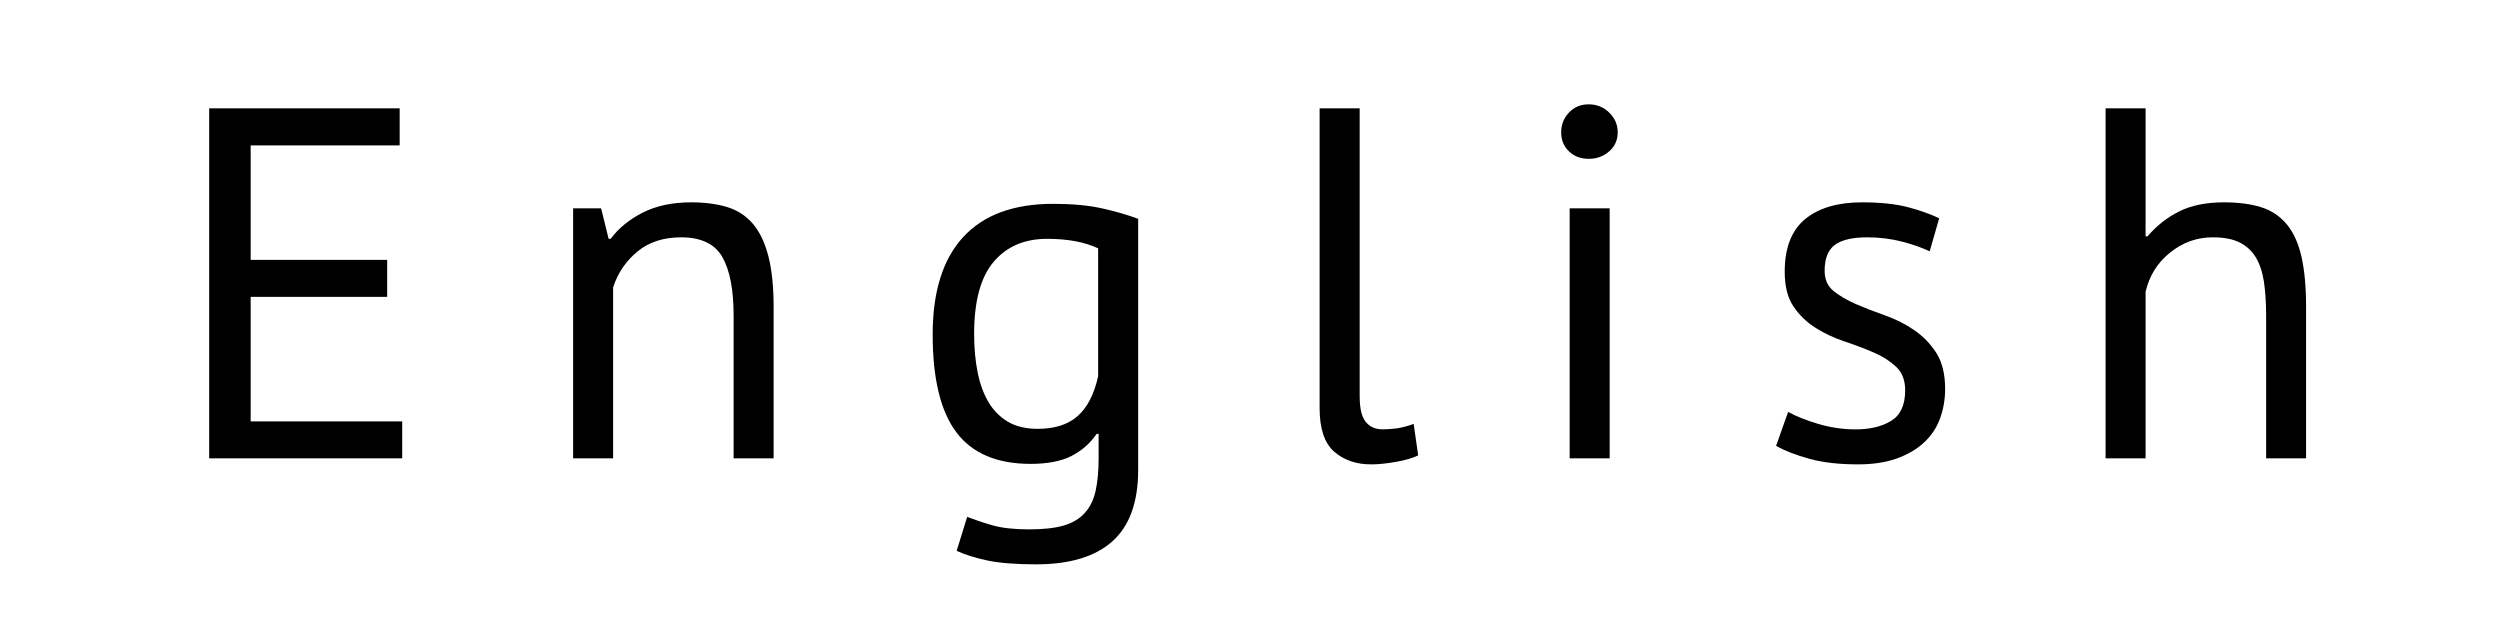
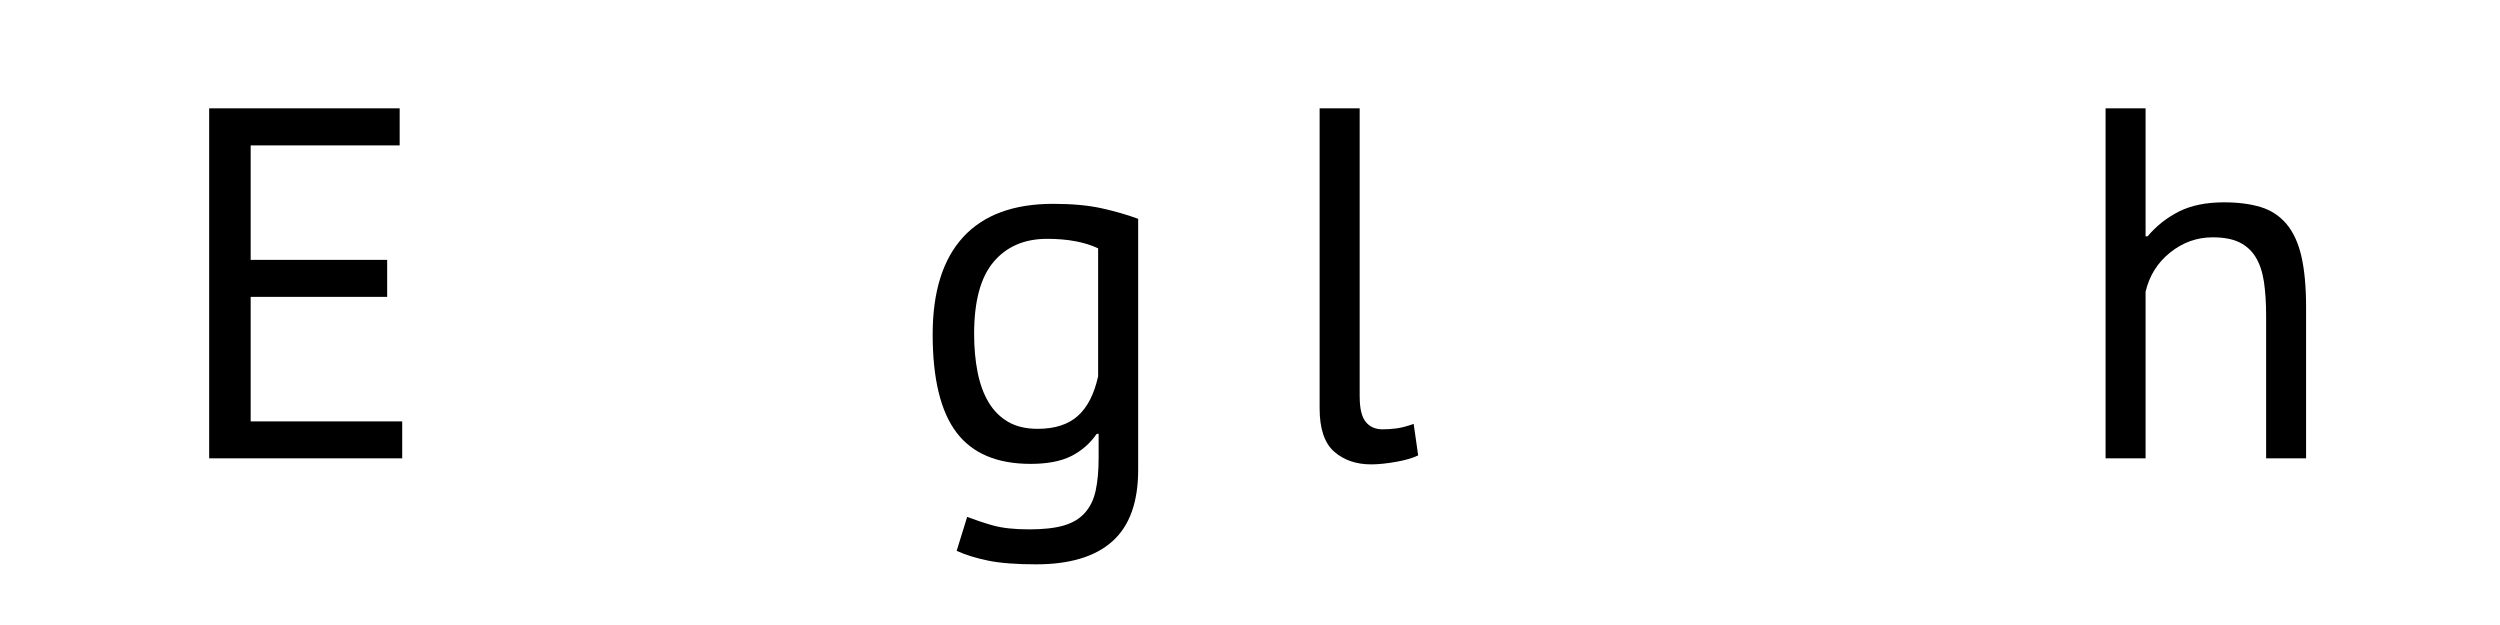
<svg xmlns="http://www.w3.org/2000/svg" version="1.1" x="0px" y="0px" width="60px" height="15px" viewBox="0 0 60 15" enable-background="new 0 0 60 15" xml:space="preserve">
  <g id="レイヤー_1">
    <g>
      <path d="M5.02,2.6h4.572v0.889H6.016v2.748h3.276v0.888H6.016v2.988h3.637V11H5.02V2.6z" />
-       <path d="M17.607,11V7.58c0-0.624-0.09-1.094-0.27-1.41c-0.18-0.315-0.51-0.474-0.99-0.474c-0.424,0-0.773,0.113-1.05,0.342    c-0.276,0.228-0.47,0.514-0.582,0.858V11h-0.96V5h0.672l0.18,0.732h0.049c0.191-0.257,0.449-0.467,0.773-0.631    c0.324-0.163,0.711-0.245,1.158-0.245c0.328,0,0.616,0.038,0.864,0.113c0.247,0.076,0.454,0.21,0.618,0.402    s0.287,0.45,0.371,0.774c0.084,0.323,0.127,0.733,0.127,1.229V11H17.607z" />
      <path d="M27.316,11.276c0,0.775-0.207,1.348-0.619,1.716s-1.021,0.552-1.83,0.552c-0.479,0-0.865-0.03-1.157-0.09    c-0.292-0.061-0.542-0.138-0.75-0.234l0.252-0.815c0.185,0.071,0.388,0.14,0.612,0.204c0.224,0.063,0.516,0.096,0.875,0.096    c0.337,0,0.611-0.03,0.822-0.09c0.213-0.061,0.383-0.16,0.51-0.3c0.129-0.141,0.217-0.32,0.265-0.54    c0.048-0.221,0.071-0.482,0.071-0.786v-0.576H26.32c-0.16,0.232-0.365,0.41-0.612,0.534c-0.248,0.124-0.572,0.186-0.972,0.186    c-0.809,0-1.402-0.252-1.782-0.756s-0.57-1.288-0.57-2.352c0-1.024,0.244-1.803,0.731-2.334c0.488-0.532,1.209-0.799,2.16-0.799    c0.457,0,0.847,0.036,1.17,0.108c0.324,0.072,0.614,0.156,0.871,0.252V11.276z M24.904,10.292c0.408,0,0.728-0.102,0.959-0.306    c0.232-0.204,0.396-0.522,0.492-0.954V5.96c-0.32-0.151-0.728-0.228-1.224-0.228c-0.544,0-0.972,0.184-1.284,0.552    c-0.312,0.368-0.468,0.944-0.468,1.728c0,0.336,0.028,0.645,0.084,0.924c0.056,0.28,0.144,0.521,0.265,0.721    c0.119,0.2,0.275,0.355,0.467,0.468C24.388,10.236,24.623,10.292,24.904,10.292z" />
      <path d="M32.633,9.524c0,0.279,0.047,0.479,0.144,0.6c0.096,0.12,0.231,0.18,0.407,0.18c0.104,0,0.217-0.008,0.336-0.023    c0.121-0.017,0.256-0.052,0.408-0.108l0.108,0.756c-0.128,0.064-0.306,0.116-0.534,0.156s-0.426,0.06-0.594,0.06    c-0.359,0-0.656-0.102-0.889-0.306c-0.231-0.204-0.348-0.55-0.348-1.038V2.6h0.961V9.524z" />
-       <path d="M37.468,3.176c0-0.184,0.062-0.342,0.187-0.474c0.123-0.132,0.281-0.198,0.474-0.198s0.356,0.066,0.492,0.198    s0.204,0.29,0.204,0.474c0,0.185-0.068,0.336-0.204,0.456s-0.3,0.18-0.492,0.18s-0.351-0.06-0.474-0.18    C37.529,3.512,37.468,3.36,37.468,3.176z M37.672,5h0.96v6h-0.96V5z" />
-       <path d="M45.724,9.368c0-0.24-0.071-0.428-0.216-0.564c-0.145-0.136-0.322-0.25-0.534-0.342s-0.444-0.18-0.696-0.264    s-0.484-0.192-0.695-0.324c-0.213-0.132-0.391-0.302-0.534-0.51s-0.216-0.488-0.216-0.84c0-0.576,0.164-0.998,0.492-1.267    c0.327-0.268,0.783-0.401,1.367-0.401c0.432,0,0.794,0.038,1.086,0.113c0.293,0.076,0.547,0.166,0.762,0.271l-0.228,0.792    c-0.185-0.088-0.405-0.166-0.666-0.234c-0.26-0.067-0.538-0.102-0.834-0.102c-0.353,0-0.61,0.06-0.774,0.18    S43.791,6.204,43.791,6.5c0,0.208,0.072,0.37,0.217,0.486s0.322,0.22,0.533,0.312c0.213,0.092,0.445,0.183,0.697,0.271    s0.483,0.204,0.695,0.348s0.391,0.326,0.534,0.546s0.216,0.51,0.216,0.87c0,0.256-0.042,0.496-0.126,0.72    c-0.084,0.225-0.214,0.416-0.39,0.576s-0.395,0.286-0.654,0.378s-0.566,0.138-0.918,0.138c-0.456,0-0.844-0.044-1.164-0.132    s-0.588-0.191-0.805-0.312l0.289-0.816c0.184,0.104,0.424,0.2,0.72,0.288s0.596,0.132,0.899,0.132    c0.344,0,0.629-0.067,0.853-0.204C45.611,9.964,45.724,9.72,45.724,9.368z" />
      <path d="M54.387,11V7.58c0-0.313-0.018-0.586-0.053-0.822c-0.037-0.235-0.103-0.432-0.199-0.588    c-0.096-0.156-0.226-0.273-0.39-0.354s-0.378-0.12-0.642-0.12c-0.377,0-0.717,0.122-1.02,0.365    c-0.305,0.244-0.5,0.559-0.589,0.942V11h-0.96V2.6h0.96v3.072h0.048c0.209-0.248,0.458-0.445,0.75-0.594    c0.293-0.148,0.654-0.222,1.086-0.222c0.336,0,0.629,0.038,0.877,0.113c0.248,0.076,0.453,0.21,0.617,0.402s0.284,0.45,0.36,0.774    c0.075,0.323,0.114,0.733,0.114,1.229V11H54.387z" />
    </g>
  </g>
  <g id="レイヤー_2">
</g>
</svg>